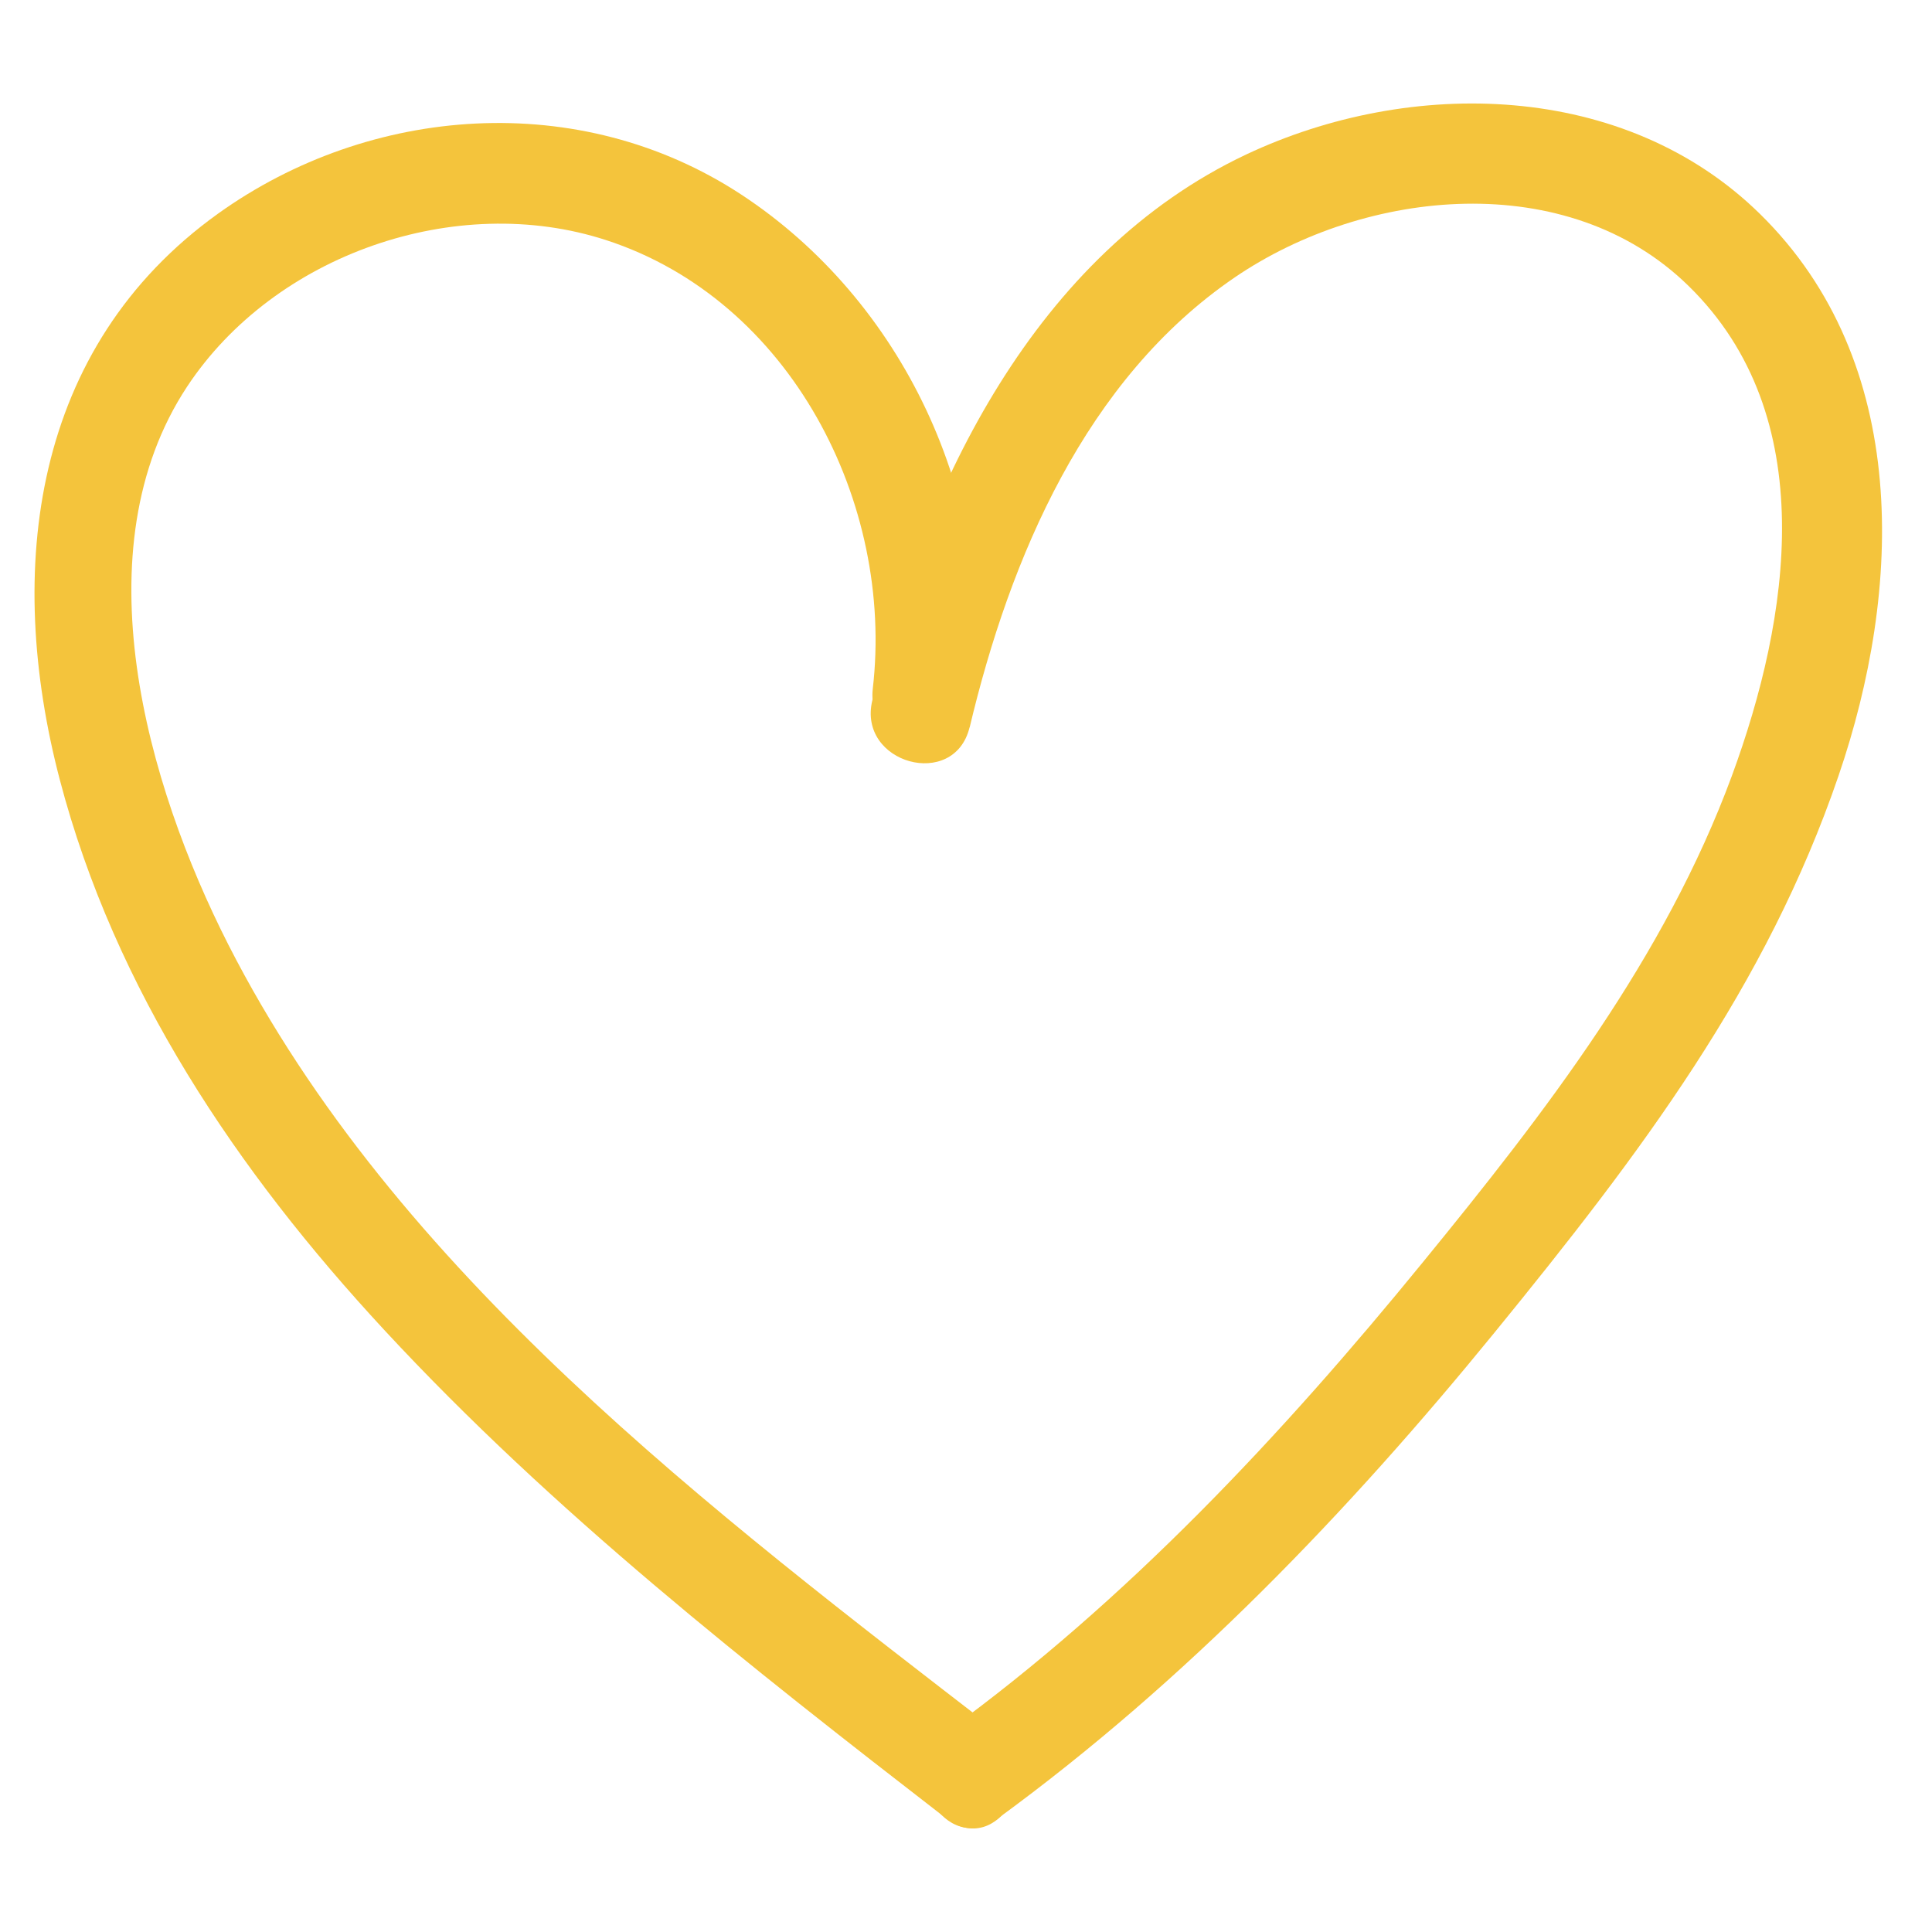
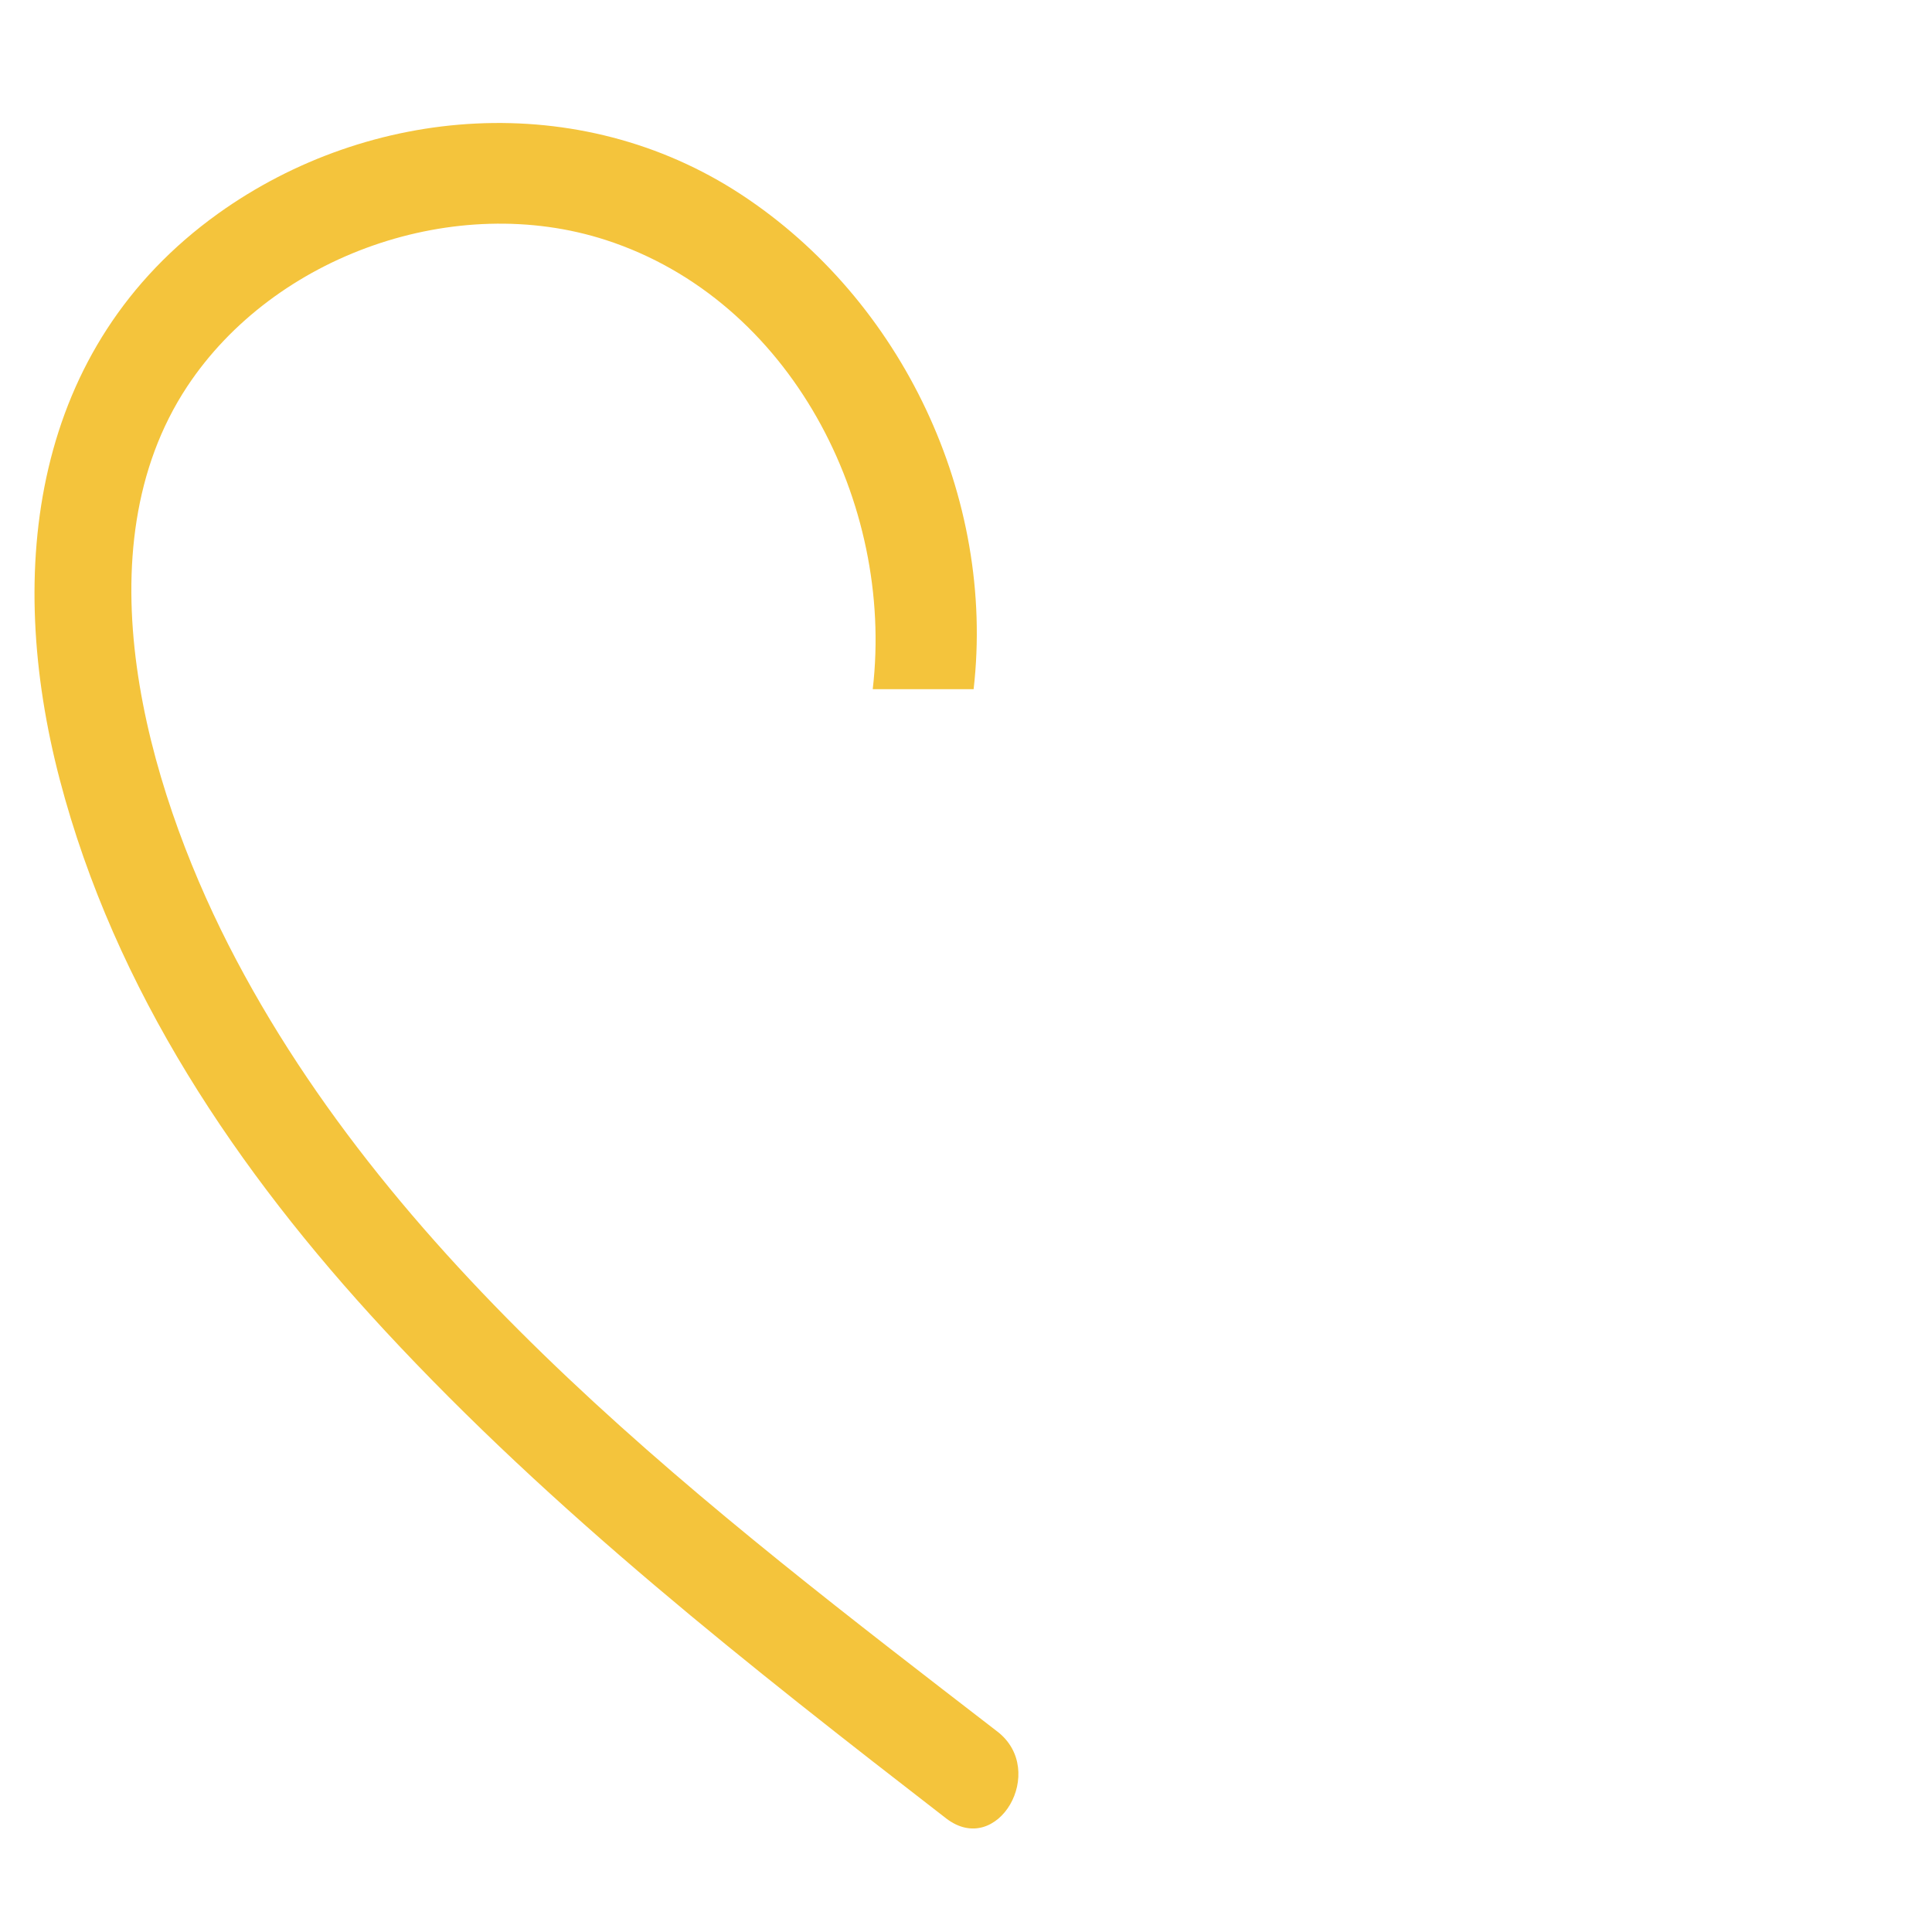
<svg xmlns="http://www.w3.org/2000/svg" width="56" height="56" viewBox="0 0 56 56" fill="none">
  <g id="Group 374">
    <g id="Group">
-       <path id="Vector" d="M28.221 19.976C28.858 14.416 26.155 8.7 21.479 5.635C16.802 2.569 10.723 3.037 6.319 6.193C0.928 10.064 0.136 16.507 1.733 22.6C3.331 28.692 6.865 33.94 11.139 38.551C16.036 43.838 21.739 48.307 27.428 52.71C28.922 53.853 30.377 51.321 28.909 50.19C20.648 43.812 11.463 36.889 6.618 27.38C4.254 22.73 2.305 15.936 5.423 11.207C7.956 7.375 13.217 5.544 17.569 6.96C22.921 8.7 25.922 14.585 25.298 19.963C25.09 21.833 28.013 21.807 28.221 19.963V19.976Z" fill="#F4C43C" />
-       <path id="Vector_2" d="M28.104 21.093C29.273 16.169 31.468 10.986 35.794 8.038C39.588 5.453 45.433 4.855 48.941 8.285C52.812 12.065 51.877 17.923 50.201 22.483C48.252 27.77 44.784 32.251 41.25 36.577C37.171 41.578 32.677 46.384 27.442 50.19C25.935 51.282 27.39 53.828 28.922 52.71C34.365 48.735 39.068 43.838 43.316 38.629C47.564 33.42 51.201 28.601 53.292 22.483C55.137 17.092 55.397 10.506 51.019 6.206C47.096 2.348 40.887 2.231 36.119 4.479C30.014 7.362 26.779 14.052 25.285 20.3C24.843 22.132 27.662 22.911 28.104 21.08V21.093Z" fill="#F4C43C" />
+       <path id="Vector" d="M28.221 19.976C28.858 14.416 26.155 8.7 21.479 5.635C16.802 2.569 10.723 3.037 6.319 6.193C0.928 10.064 0.136 16.507 1.733 22.6C3.331 28.692 6.865 33.94 11.139 38.551C16.036 43.838 21.739 48.307 27.428 52.71C28.922 53.853 30.377 51.321 28.909 50.19C20.648 43.812 11.463 36.889 6.618 27.38C4.254 22.73 2.305 15.936 5.423 11.207C7.956 7.375 13.217 5.544 17.569 6.96C22.921 8.7 25.922 14.585 25.298 19.963V19.976Z" fill="#F4C43C" />
    </g>
  </g>
</svg>